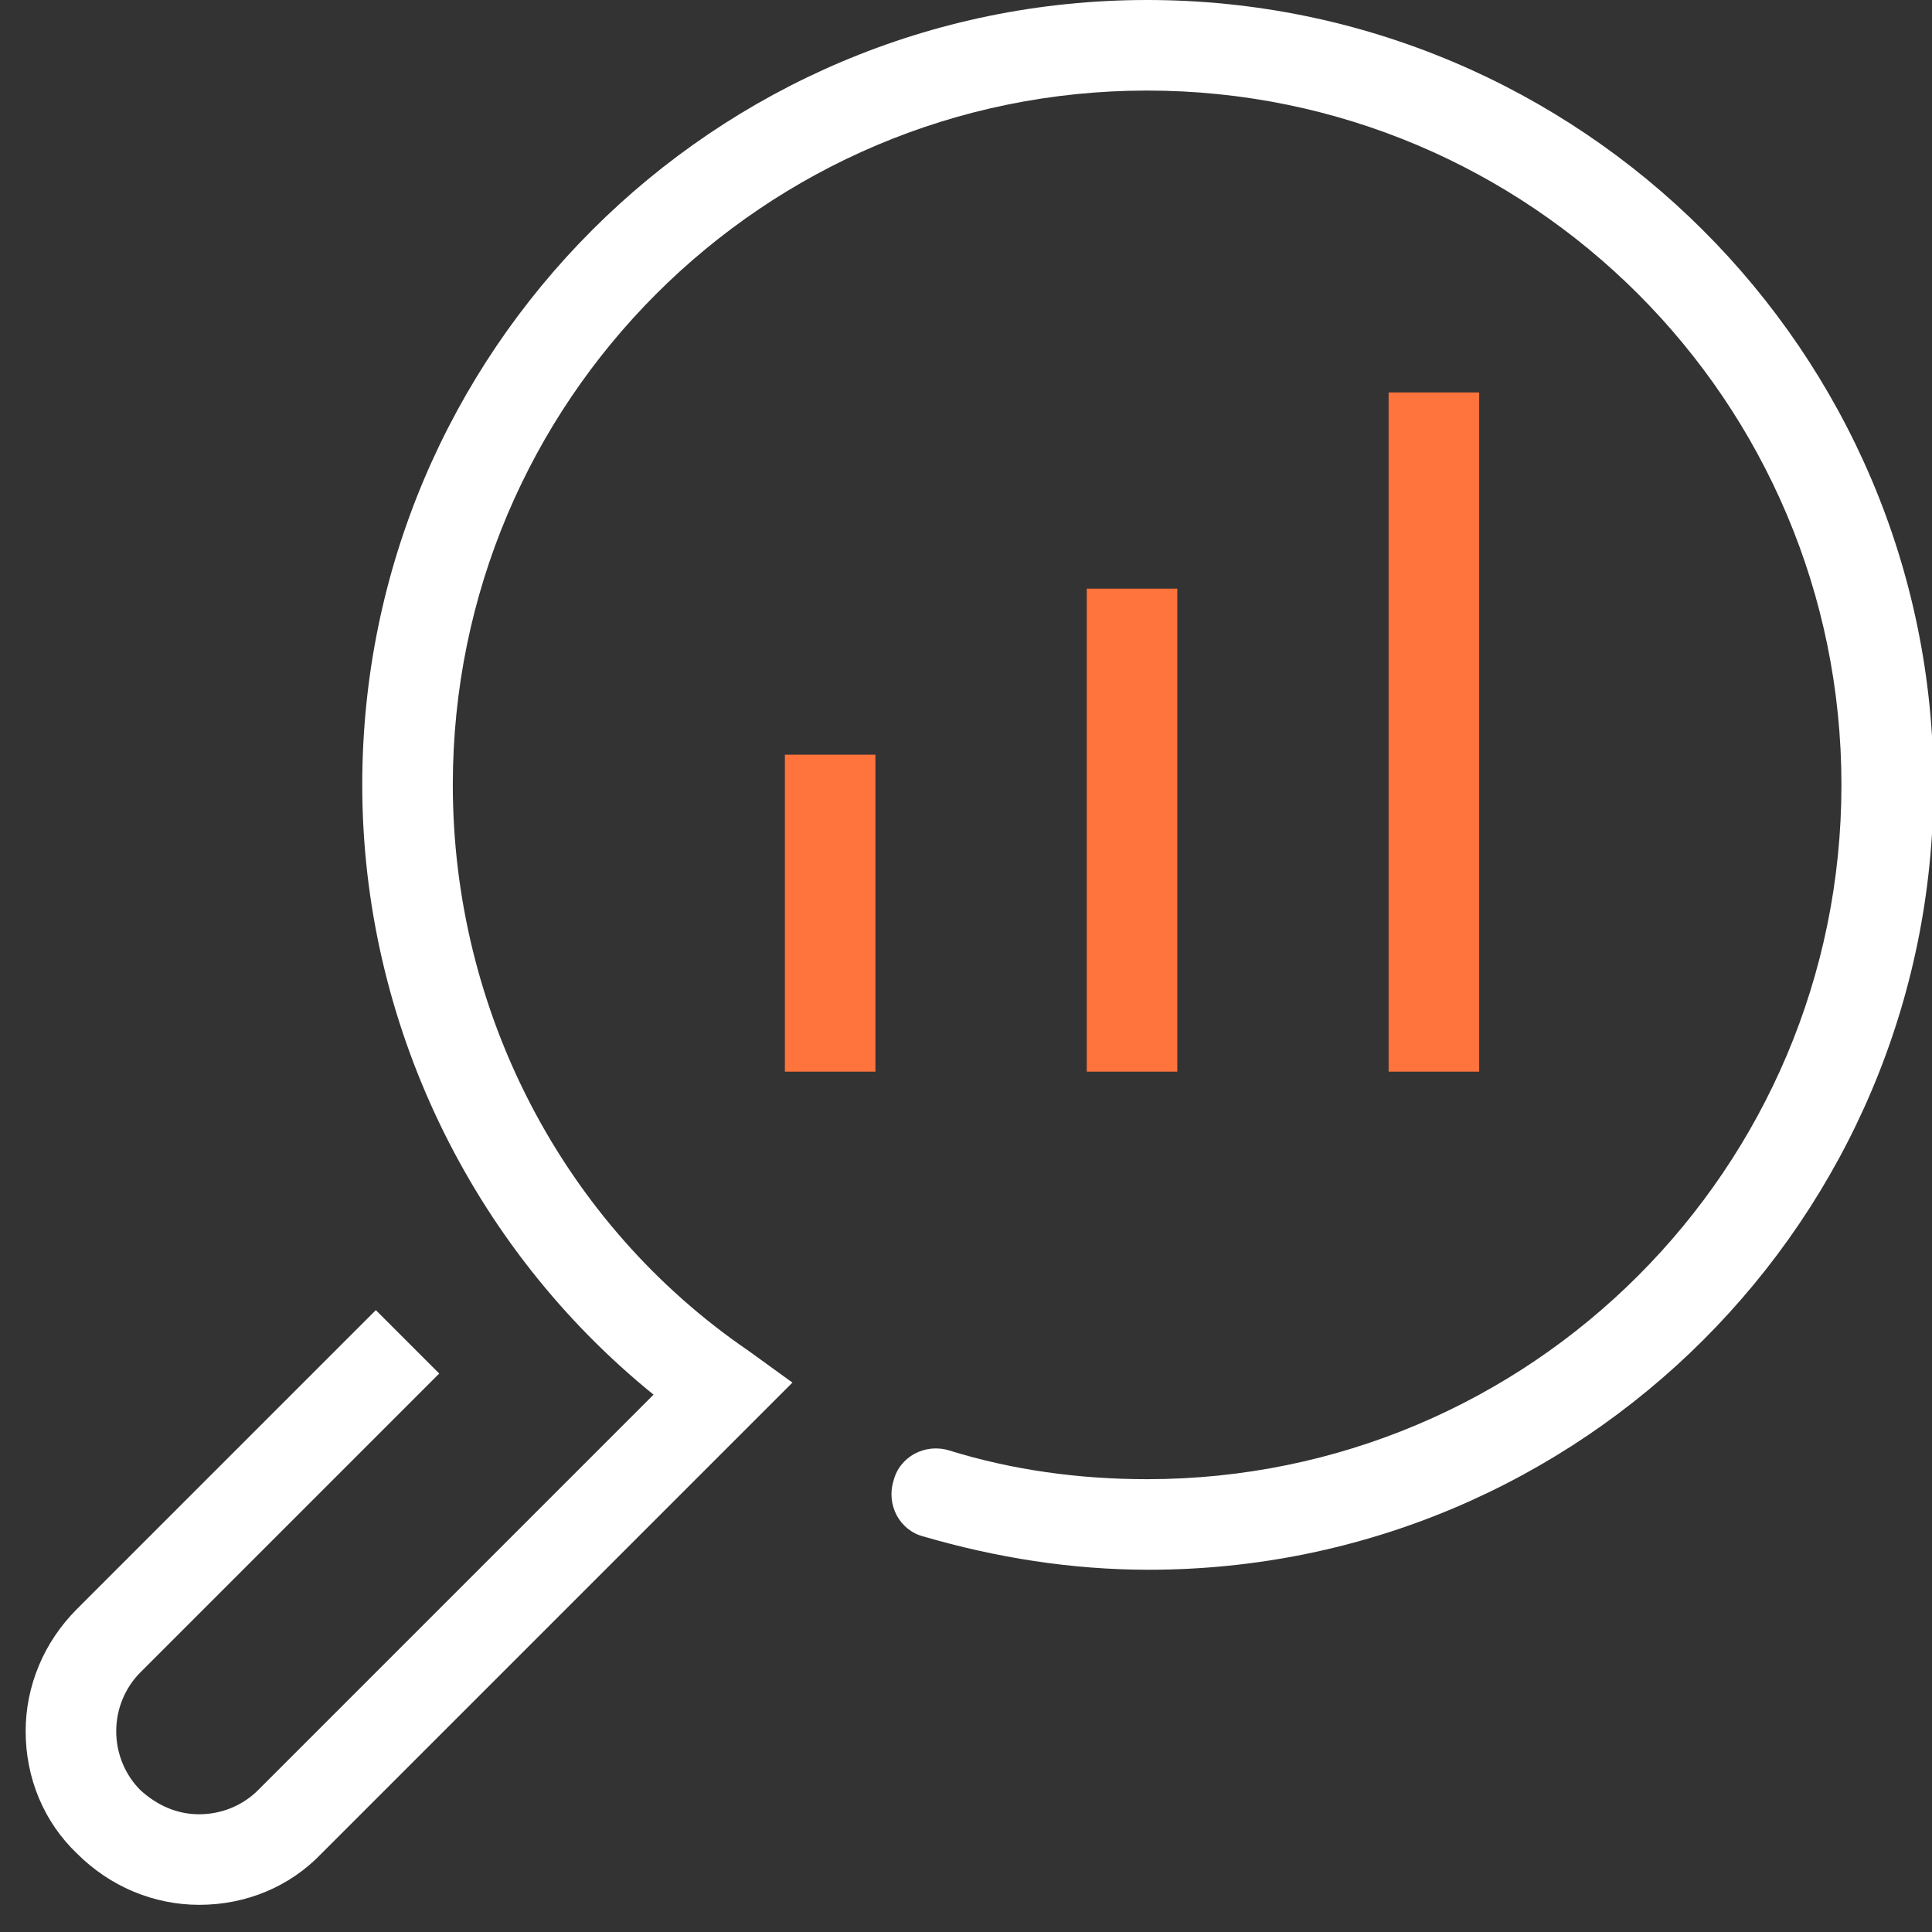
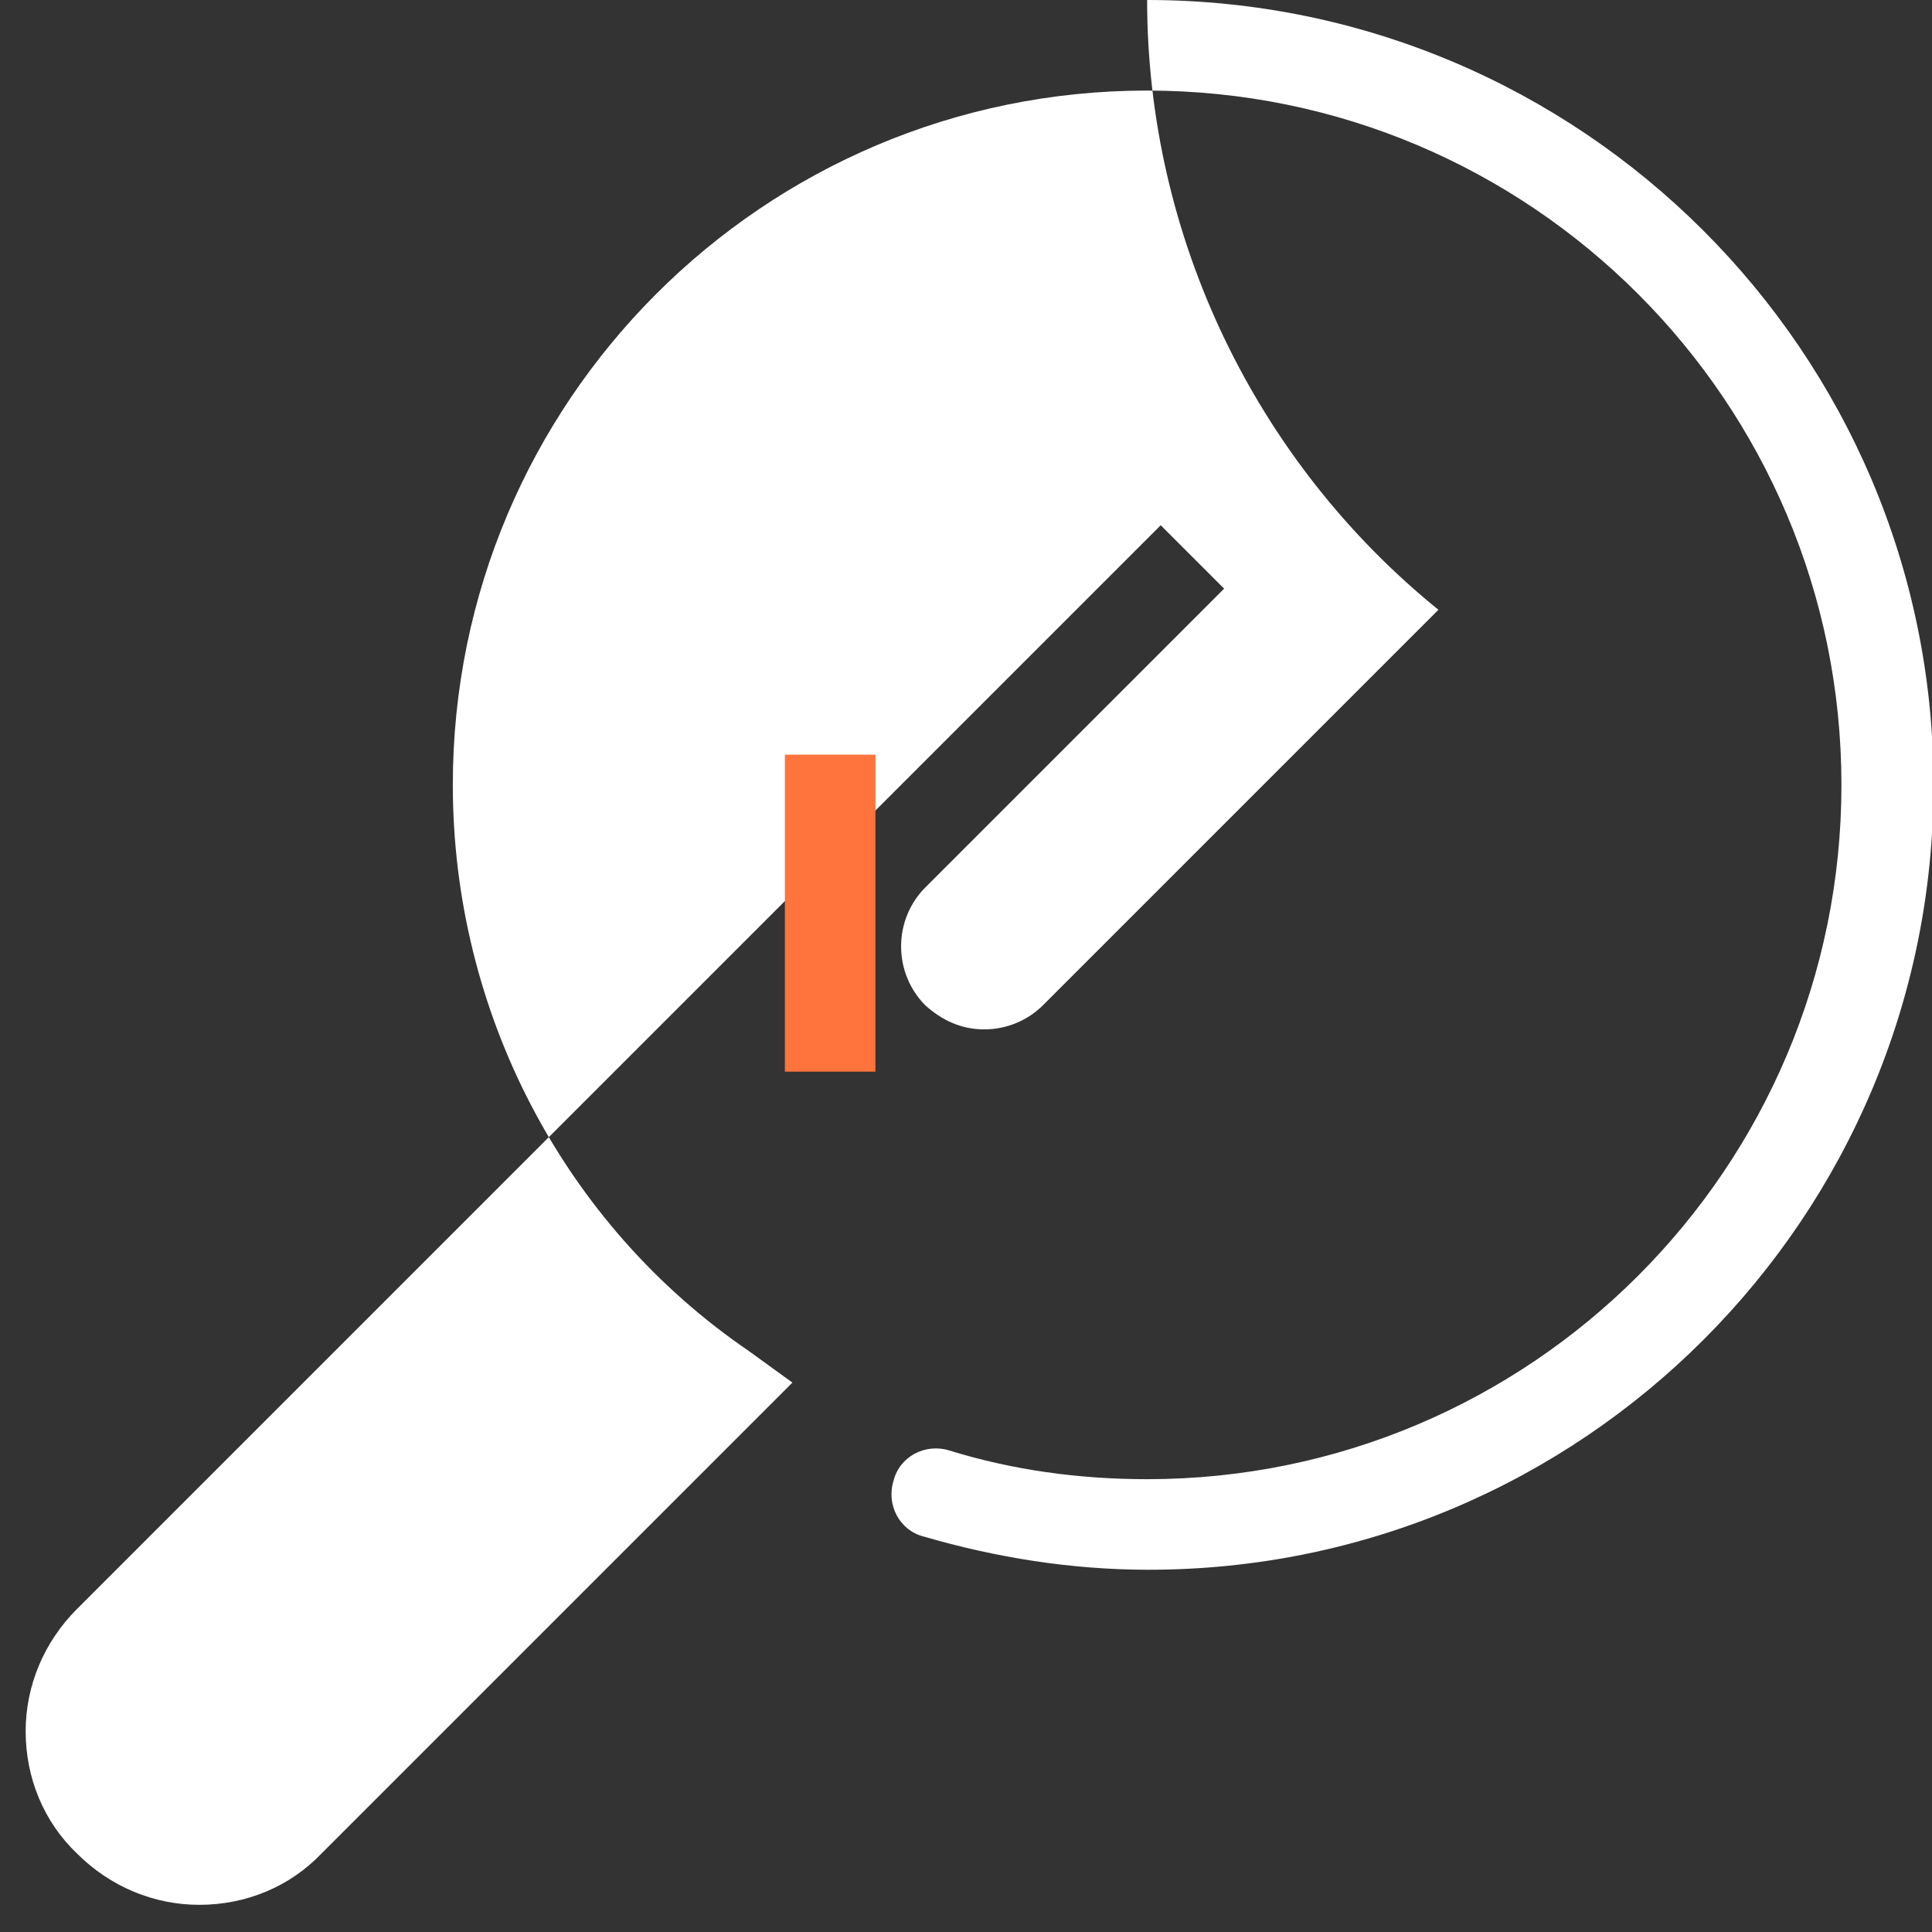
<svg xmlns="http://www.w3.org/2000/svg" version="1.1" id="Layer_1" x="0px" y="0px" viewBox="0 0 128 128" style="enable-background:new 0 0 128 128;" xml:space="preserve">
  <rect x="0" y="0" width="128" height="128" fill="#333333" stroke="none" />
  <style type="text/css"> .st0{fill:#FF733C;} .st1{fill:#323769;} .st2{fill:#FFFFFF;} </style>
  <g>
-     <path class="st2" d="M76,0C47.3,0,24,23.3,24,52c0,15.7,7.2,30.6,19.3,40.4l-26.2,26.2c-1,1-2.4,1.6-3.9,1.6 c-1.5,0-2.8-0.6-3.9-1.6c-1-1-1.6-2.4-1.6-3.9c0-1.5,0.6-2.9,1.6-3.9l19.8-19.8l-4.2-4.2L5.1,106.6c-2.2,2.2-3.4,5.1-3.4,8.1 c0,3.1,1.2,6,3.4,8.1c2.2,2.2,5.1,3.4,8.1,3.4c3.1,0,6-1.2,8.1-3.4l31.2-31.2l-2.9-2.1C37.3,81.1,30,67,30,52C30,26.6,50.6,6,76,6 s46,20.6,46,46s-20.6,46-46,46c-4.5,0-8.9-0.6-13.1-1.9c-1.6-0.5-3.3,0.4-3.7,2c-0.5,1.6,0.4,3.3,2,3.7c4.8,1.4,9.8,2.2,14.9,2.2 c28.7,0,52-23.3,52-52S104.7,0,76,0z" />
-     <rect x="72" y="39" class="st0" width="6" height="32" />
+     <path class="st2" d="M76,0c0,15.7,7.2,30.6,19.3,40.4l-26.2,26.2c-1,1-2.4,1.6-3.9,1.6 c-1.5,0-2.8-0.6-3.9-1.6c-1-1-1.6-2.4-1.6-3.9c0-1.5,0.6-2.9,1.6-3.9l19.8-19.8l-4.2-4.2L5.1,106.6c-2.2,2.2-3.4,5.1-3.4,8.1 c0,3.1,1.2,6,3.4,8.1c2.2,2.2,5.1,3.4,8.1,3.4c3.1,0,6-1.2,8.1-3.4l31.2-31.2l-2.9-2.1C37.3,81.1,30,67,30,52C30,26.6,50.6,6,76,6 s46,20.6,46,46s-20.6,46-46,46c-4.5,0-8.9-0.6-13.1-1.9c-1.6-0.5-3.3,0.4-3.7,2c-0.5,1.6,0.4,3.3,2,3.7c4.8,1.4,9.8,2.2,14.9,2.2 c28.7,0,52-23.3,52-52S104.7,0,76,0z" />
    <rect x="52" y="50" class="st0" width="6" height="21" />
-     <rect x="92" y="26" class="st0" width="6" height="45" />
  </g>
</svg>